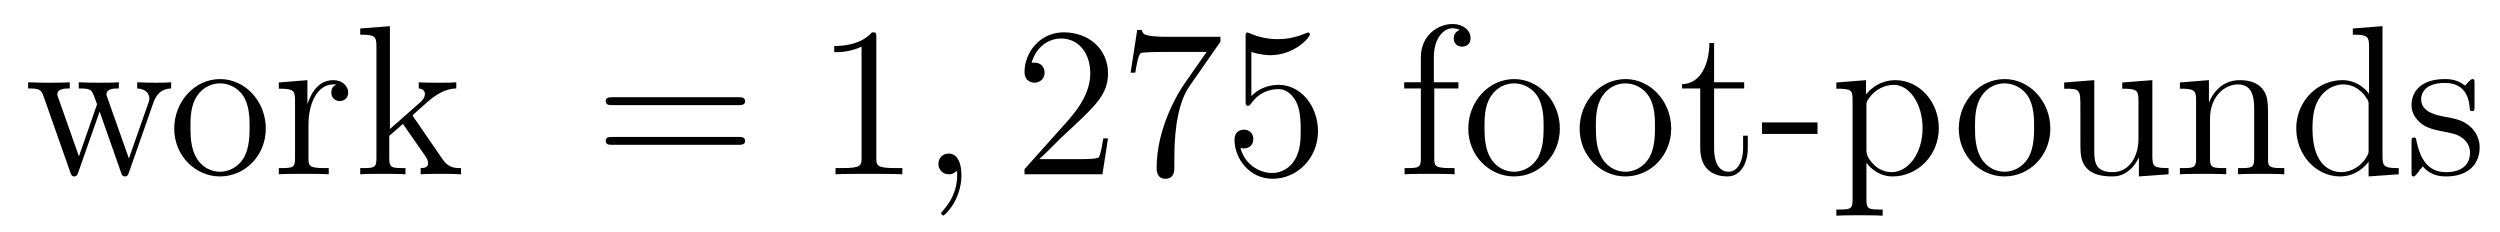
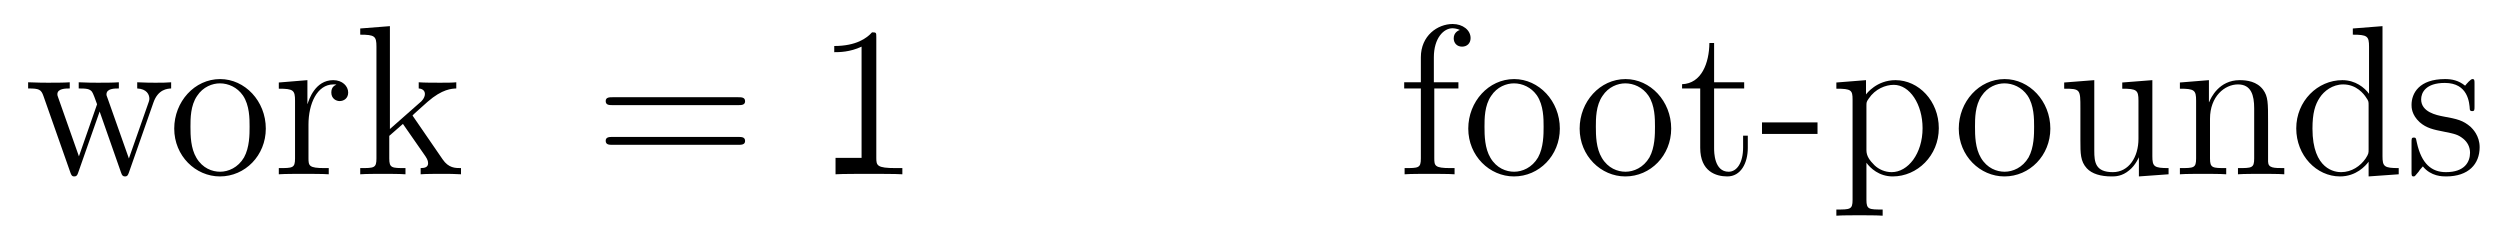
<svg xmlns="http://www.w3.org/2000/svg" version="1.1" width="140pt" height="13pt" viewBox="0 -13 140 13">
  <g id="page1">
    <g transform="matrix(1 0 0 -1 -131 651)">
      <path d="M139.592 658.257C139.855 659.01 140.381 659.033 140.584 659.046V659.392C140.286 659.368 140.07 659.368 139.7 659.368C139.353 659.368 139.329 659.368 138.684 659.392V659.046C139.222 659.022 139.365 658.699 139.365 658.472C139.365 658.46 139.365 658.376 139.317 658.257L138.218 655.125L137.022 658.507C136.962 658.651 136.962 658.675 136.962 658.711C136.962 659.046 137.405 659.046 137.656 659.046V659.392C137.321 659.368 136.831 659.368 136.484 659.368C136.102 659.368 136.078 659.368 135.408 659.392V659.046C135.863 659.046 136.018 659.022 136.149 658.866C136.209 658.794 136.353 658.4 136.436 658.161L135.42 655.244L134.273 658.496C134.213 658.651 134.213 658.675 134.213 658.723C134.213 659.046 134.679 659.046 134.906 659.046V659.392C134.607 659.368 134.01 659.368 133.687 659.368C133.352 659.368 133.328 659.368 132.575 659.392V659.046C133.185 659.046 133.304 658.998 133.436 658.615L134.942 654.336C134.99 654.204 135.026 654.12 135.157 654.12C135.265 654.12 135.325 654.156 135.384 654.348L136.58 657.754L137.775 654.348C137.835 654.156 137.895 654.12 138.002 654.12C138.134 654.12 138.17 654.204 138.218 654.336L139.592 658.257Z" />
      <path d="M145.885 656.798C145.885 658.34 144.714 659.572 143.327 659.572C141.893 659.572 140.757 658.304 140.757 656.798C140.757 655.268 141.953 654.12 143.315 654.12C144.726 654.12 145.885 655.292 145.885 656.798ZM143.327 654.383C142.885 654.383 142.347 654.575 142 655.16C141.678 655.698 141.666 656.404 141.666 656.906C141.666 657.36 141.666 658.089 142.036 658.627C142.371 659.141 142.897 659.332 143.315 659.332C143.782 659.332 144.283 659.117 144.606 658.651C144.977 658.101 144.977 657.348 144.977 656.906C144.977 656.487 144.977 655.746 144.666 655.184C144.331 654.611 143.782 654.383 143.327 654.383ZM148.275 657.025C148.275 658.185 148.753 659.273 149.673 659.273C149.769 659.273 149.793 659.273 149.841 659.261C149.745 659.213 149.554 659.141 149.554 658.818C149.554 658.472 149.829 658.34 150.02 658.34C150.259 658.34 150.498 658.496 150.498 658.818C150.498 659.177 150.175 659.512 149.661 659.512C148.645 659.512 148.299 658.412 148.227 658.185H148.215V659.512L146.613 659.38V659.033C147.426 659.033 147.522 658.95 147.522 658.364V655.125C147.522 654.587 147.39 654.587 146.613 654.587V654.24C146.948 654.264 147.605 654.264 147.964 654.264C148.287 654.264 149.135 654.264 149.41 654.24V654.587H149.171C148.299 654.587 148.275 654.718 148.275 655.148V657.025ZM154.185 657.408C154.185 657.42 154.102 657.515 154.102 657.528C154.102 657.563 154.855 658.209 154.95 658.304C155.775 659.022 156.301 659.033 156.552 659.046V659.392C156.313 659.368 156.002 659.368 155.644 659.368C155.333 659.368 154.723 659.368 154.448 659.392V659.046C154.652 659.033 154.795 658.926 154.795 658.735C154.795 658.496 154.556 658.281 154.544 658.281L152.835 656.774V662.536L151.173 662.405V662.058C151.986 662.058 152.081 661.974 152.081 661.388V655.125C152.081 654.587 151.95 654.587 151.173 654.587V654.24C151.508 654.264 152.081 654.264 152.44 654.264C152.799 654.264 153.373 654.264 153.707 654.24V654.587C152.942 654.587 152.799 654.587 152.799 655.125V656.392L153.564 657.061L154.711 655.412C154.891 655.16 154.974 655.029 154.974 654.862C154.974 654.647 154.807 654.587 154.556 654.587V654.24C154.855 654.264 155.44 654.264 155.763 654.264C156.277 654.264 156.301 654.264 156.816 654.24V654.587C156.493 654.587 156.122 654.587 155.787 655.077L154.185 657.408Z" />
      <path d="M172.342 658.113C172.509 658.113 172.725 658.113 172.725 658.328C172.725 658.555 172.522 658.555 172.342 658.555H165.301C165.134 658.555 164.919 658.555 164.919 658.34C164.919 658.113 165.122 658.113 165.301 658.113H172.342ZM172.342 655.89C172.509 655.89 172.725 655.89 172.725 656.105C172.725 656.332 172.522 656.332 172.342 656.332H165.301C165.134 656.332 164.919 656.332 164.919 656.117C164.919 655.89 165.122 655.89 165.301 655.89H172.342Z" />
-       <path d="M180.073 661.902C180.073 662.178 180.073 662.189 179.834 662.189C179.547 661.867 178.949 661.424 177.718 661.424V661.078C177.993 661.078 178.591 661.078 179.248 661.388V655.16C179.248 654.73 179.213 654.587 178.16 654.587H177.79V654.24C178.113 654.264 179.272 654.264 179.667 654.264C180.061 654.264 181.209 654.264 181.532 654.24V654.587H181.161C180.109 654.587 180.073 654.73 180.073 655.16V661.902Z" />
-       <path d="M184.84 654.192C184.84 654.886 184.613 655.4 184.123 655.4C183.741 655.4 183.549 655.089 183.549 654.826C183.549 654.563 183.729 654.24 184.135 654.24C184.29 654.24 184.422 654.288 184.53 654.395C184.553 654.419 184.566 654.419 184.577 654.419C184.601 654.419 184.601 654.252 184.601 654.192C184.601 653.798 184.53 653.021 183.836 652.244C183.705 652.1 183.705 652.076 183.705 652.053C183.705 651.993 183.765 651.933 183.824 651.933C183.92 651.933 184.84 652.818 184.84 654.192Z" />
-       <path d="M193.048 656.248H192.785C192.749 656.045 192.653 655.387 192.533 655.196C192.45 655.089 191.768 655.089 191.41 655.089H189.198C189.521 655.364 190.25 656.129 190.561 656.416C192.378 658.089 193.048 658.711 193.048 659.894C193.048 661.269 191.959 662.189 190.573 662.189C189.186 662.189 188.373 661.006 188.373 659.978C188.373 659.368 188.899 659.368 188.935 659.368C189.186 659.368 189.497 659.547 189.497 659.93C189.497 660.265 189.27 660.492 188.935 660.492C188.828 660.492 188.804 660.492 188.768 660.48C188.995 661.293 189.64 661.843 190.418 661.843C191.433 661.843 192.055 660.994 192.055 659.894C192.055 658.878 191.469 657.993 190.788 657.228L188.373 654.527V654.24H192.737L193.048 656.248ZM199.345 661.663V661.938H196.465C195.018 661.938 194.994 662.094 194.946 662.321H194.683L194.314 659.93H194.576C194.611 660.145 194.719 660.887 194.875 661.018C194.97 661.09 195.868 661.09 196.034 661.09H198.569L197.302 659.273C196.979 658.807 195.772 656.846 195.772 654.599C195.772 654.467 195.772 653.989 196.261 653.989C196.764 653.989 196.764 654.455 196.764 654.611V655.208C196.764 656.989 197.051 658.376 197.612 659.177L199.345 661.663ZM201.077 661.09C201.592 660.922 202.01 660.91 202.141 660.91C203.492 660.91 204.353 661.902 204.353 662.07C204.353 662.118 204.329 662.178 204.257 662.178C204.233 662.178 204.21 662.178 204.102 662.13C203.432 661.843 202.859 661.807 202.548 661.807C201.758 661.807 201.197 662.046 200.97 662.142C200.886 662.178 200.862 662.178 200.85 662.178C200.755 662.178 200.755 662.106 200.755 661.914V658.364C200.755 658.149 200.755 658.077 200.898 658.077C200.958 658.077 200.97 658.089 201.09 658.233C201.425 658.723 201.986 659.01 202.584 659.01C203.218 659.01 203.528 658.424 203.623 658.221C203.827 657.754 203.839 657.169 203.839 656.714C203.839 656.26 203.839 655.579 203.504 655.041C203.242 654.611 202.775 654.312 202.249 654.312C201.46 654.312 200.683 654.85 200.467 655.722C200.527 655.698 200.599 655.687 200.659 655.687C200.862 655.687 201.185 655.806 201.185 656.212C201.185 656.547 200.958 656.738 200.659 656.738C200.444 656.738 200.132 656.631 200.132 656.165C200.132 655.148 200.946 653.989 202.273 653.989C203.623 653.989 204.808 655.125 204.808 656.643C204.808 658.065 203.851 659.249 202.596 659.249C201.914 659.249 201.389 658.95 201.077 658.615V661.09Z" />
+       <path d="M180.073 661.902C180.073 662.178 180.073 662.189 179.834 662.189C179.547 661.867 178.949 661.424 177.718 661.424V661.078C177.993 661.078 178.591 661.078 179.248 661.388V655.16H177.79V654.24C178.113 654.264 179.272 654.264 179.667 654.264C180.061 654.264 181.209 654.264 181.532 654.24V654.587H181.161C180.109 654.587 180.073 654.73 180.073 655.16V661.902Z" />
      <path d="M211.32 659.046H212.671V659.392H211.296V660.791C211.296 661.867 211.847 662.417 212.336 662.417C212.432 662.417 212.611 662.393 212.755 662.321C212.707 662.309 212.408 662.202 212.408 661.855C212.408 661.58 212.599 661.388 212.874 661.388C213.161 661.388 213.353 661.58 213.353 661.867C213.353 662.309 212.922 662.656 212.348 662.656C211.512 662.656 210.568 662.01 210.568 660.791V659.392H209.635V659.046H210.568V655.125C210.568 654.587 210.436 654.587 209.658 654.587V654.24C209.993 654.264 210.65 654.264 211.009 654.264C211.332 654.264 212.182 654.264 212.456 654.24V654.587H212.218C211.344 654.587 211.32 654.718 211.32 655.148V659.046ZM218.351 656.798C218.351 658.34 217.18 659.572 215.792 659.572C214.358 659.572 213.223 658.304 213.223 656.798C213.223 655.268 214.418 654.12 215.782 654.12C217.192 654.12 218.351 655.292 218.351 656.798ZM215.792 654.383C215.351 654.383 214.812 654.575 214.466 655.16C214.144 655.698 214.132 656.404 214.132 656.906C214.132 657.36 214.132 658.089 214.502 658.627C214.837 659.141 215.363 659.332 215.782 659.332C216.247 659.332 216.749 659.117 217.072 658.651C217.442 658.101 217.442 657.348 217.442 656.906C217.442 656.487 217.442 655.746 217.132 655.184C216.797 654.611 216.247 654.383 215.792 654.383Z" />
      <path d="M224.587 656.798C224.587 658.34 223.416 659.572 222.03 659.572C220.595 659.572 219.46 658.304 219.46 656.798C219.46 655.268 220.655 654.12 222.018 654.12C223.428 654.12 224.587 655.292 224.587 656.798ZM222.03 654.383C221.587 654.383 221.05 654.575 220.703 655.16C220.38 655.698 220.368 656.404 220.368 656.906C220.368 657.36 220.368 658.089 220.739 658.627C221.074 659.141 221.599 659.332 222.018 659.332C222.484 659.332 222.985 659.117 223.308 658.651C223.679 658.101 223.679 657.348 223.679 656.906C223.679 656.487 223.679 655.746 223.368 655.184C223.033 654.611 222.484 654.383 222.03 654.383ZM226.99 659.046H228.674V659.392H226.99V661.592H226.726C226.714 660.468 226.284 659.321 225.196 659.285V659.046H226.212V655.722C226.212 654.395 227.096 654.12 227.73 654.12C228.484 654.12 228.877 654.862 228.877 655.722V656.404H228.614V655.746C228.614 654.886 228.268 654.383 227.802 654.383C226.99 654.383 226.99 655.495 226.99 655.698V659.046ZM232.781 656.499V657.145H229.672V656.499H232.781ZM236.429 652.267C235.664 652.267 235.52 652.267 235.52 652.806V654.886C235.736 654.587 236.226 654.12 236.992 654.12C238.366 654.12 239.573 655.28 239.573 656.822C239.573 658.34 238.45 659.512 237.146 659.512C236.095 659.512 235.532 658.759 235.496 658.711V659.512L233.836 659.38V659.033C234.672 659.033 234.744 658.95 234.744 658.424V652.806C234.744 652.267 234.612 652.267 233.836 652.267V651.921C234.146 651.945 234.792 651.945 235.126 651.945C235.474 651.945 236.118 651.945 236.429 651.921V652.267ZM235.52 658.053C235.52 658.281 235.52 658.293 235.652 658.484C236.011 659.022 236.597 659.249 237.05 659.249C237.948 659.249 238.664 658.161 238.664 656.822C238.664 655.4 237.852 654.36 236.932 654.36C236.561 654.36 236.214 654.515 235.975 654.742C235.7 655.017 235.52 655.256 235.52 655.591V658.053Z" />
      <path d="M245.819 656.798C245.819 658.34 244.648 659.572 243.26 659.572C241.826 659.572 240.691 658.304 240.691 656.798C240.691 655.268 241.886 654.12 243.248 654.12C244.66 654.12 245.819 655.292 245.819 656.798ZM243.26 654.383C242.819 654.383 242.28 654.575 241.933 655.16C241.61 655.698 241.6 656.404 241.6 656.906C241.6 657.36 241.6 658.089 241.969 658.627C242.304 659.141 242.831 659.332 243.248 659.332C243.715 659.332 244.217 659.117 244.54 658.651C244.91 658.101 244.91 657.348 244.91 656.906C244.91 656.487 244.91 655.746 244.6 655.184C244.265 654.611 243.715 654.383 243.26 654.383ZM249.846 659.38V659.033C250.658 659.033 250.754 658.95 250.754 658.364V656.224C250.754 655.208 250.217 654.36 249.32 654.36C248.34 654.36 248.28 654.921 248.28 655.555V659.512L246.594 659.38V659.033C247.502 659.033 247.502 658.998 247.502 657.934V656.141C247.502 655.4 247.502 654.969 247.861 654.575C248.148 654.264 248.639 654.12 249.248 654.12C249.451 654.12 249.834 654.12 250.241 654.467C250.588 654.742 250.778 655.196 250.778 655.196V654.12L252.44 654.24V654.587C251.627 654.587 251.532 654.67 251.532 655.256V659.512L249.846 659.38ZM258.012 657.145C258.012 658.257 258.012 658.591 257.736 658.974C257.389 659.44 256.828 659.512 256.422 659.512C255.262 659.512 254.808 658.52 254.712 658.281H254.7V659.512L253.074 659.38V659.033C253.888 659.033 253.982 658.95 253.982 658.364V655.125C253.982 654.587 253.852 654.587 253.074 654.587V654.24C253.385 654.264 254.03 654.264 254.365 654.264C254.712 654.264 255.358 654.264 255.668 654.24V654.587C254.903 654.587 254.76 654.587 254.76 655.125V657.348C254.76 658.603 255.584 659.273 256.326 659.273S257.234 658.663 257.234 657.934V655.125C257.234 654.587 257.102 654.587 256.326 654.587V654.24C256.637 654.264 257.282 654.264 257.617 654.264C257.964 654.264 258.608 654.264 258.92 654.24V654.587C258.322 654.587 258.023 654.587 258.012 654.945V657.145ZM262.758 662.405V662.058C263.57 662.058 263.666 661.974 263.666 661.388V658.747C263.416 659.093 262.901 659.512 262.172 659.512C260.785 659.512 259.59 658.34 259.59 656.81C259.59 655.292 260.725 654.12 262.04 654.12C262.949 654.12 263.476 654.718 263.642 654.945V654.12L265.328 654.24V654.587C264.515 654.587 264.42 654.67 264.42 655.256V662.536L262.758 662.405ZM263.642 655.639C263.642 655.423 263.642 655.387 263.476 655.125C263.188 654.706 262.698 654.36 262.1 654.36C261.79 654.36 260.498 654.479 260.498 656.798C260.498 657.659 260.642 658.137 260.905 658.532C261.144 658.902 261.623 659.273 262.22 659.273C262.961 659.273 263.38 658.735 263.5 658.543C263.642 658.34 263.642 658.316 263.642 658.101V655.639ZM269.573 659.297C269.573 659.512 269.573 659.572 269.453 659.572C269.357 659.572 269.13 659.308 269.046 659.201C268.676 659.5 268.306 659.572 267.923 659.572C266.477 659.572 266.046 658.782 266.046 658.125C266.046 657.993 266.046 657.575 266.501 657.157C266.882 656.822 267.289 656.738 267.839 656.631C268.496 656.499 268.652 656.463 268.951 656.224C269.166 656.045 269.322 655.782 269.322 655.447C269.322 654.933 269.022 654.36 267.971 654.36C267.181 654.36 266.608 654.814 266.345 656.009C266.297 656.224 266.297 656.236 266.285 656.248C266.261 656.296 266.214 656.296 266.178 656.296C266.046 656.296 266.046 656.236 266.046 656.021V654.395C266.046 654.18 266.046 654.12 266.166 654.12C266.225 654.12 266.237 654.132 266.441 654.383C266.501 654.467 266.501 654.491 266.68 654.682C267.133 654.12 267.779 654.12 267.983 654.12C269.238 654.12 269.86 654.814 269.86 655.758C269.86 656.404 269.465 656.786 269.357 656.894C268.927 657.264 268.604 657.336 267.815 657.48C267.456 657.551 266.584 657.719 266.584 658.436C266.584 658.807 266.836 659.356 267.911 659.356C269.214 659.356 269.286 658.245 269.309 657.874C269.322 657.778 269.405 657.778 269.441 657.778C269.573 657.778 269.573 657.838 269.573 658.053V659.297Z" />
    </g>
  </g>
</svg>